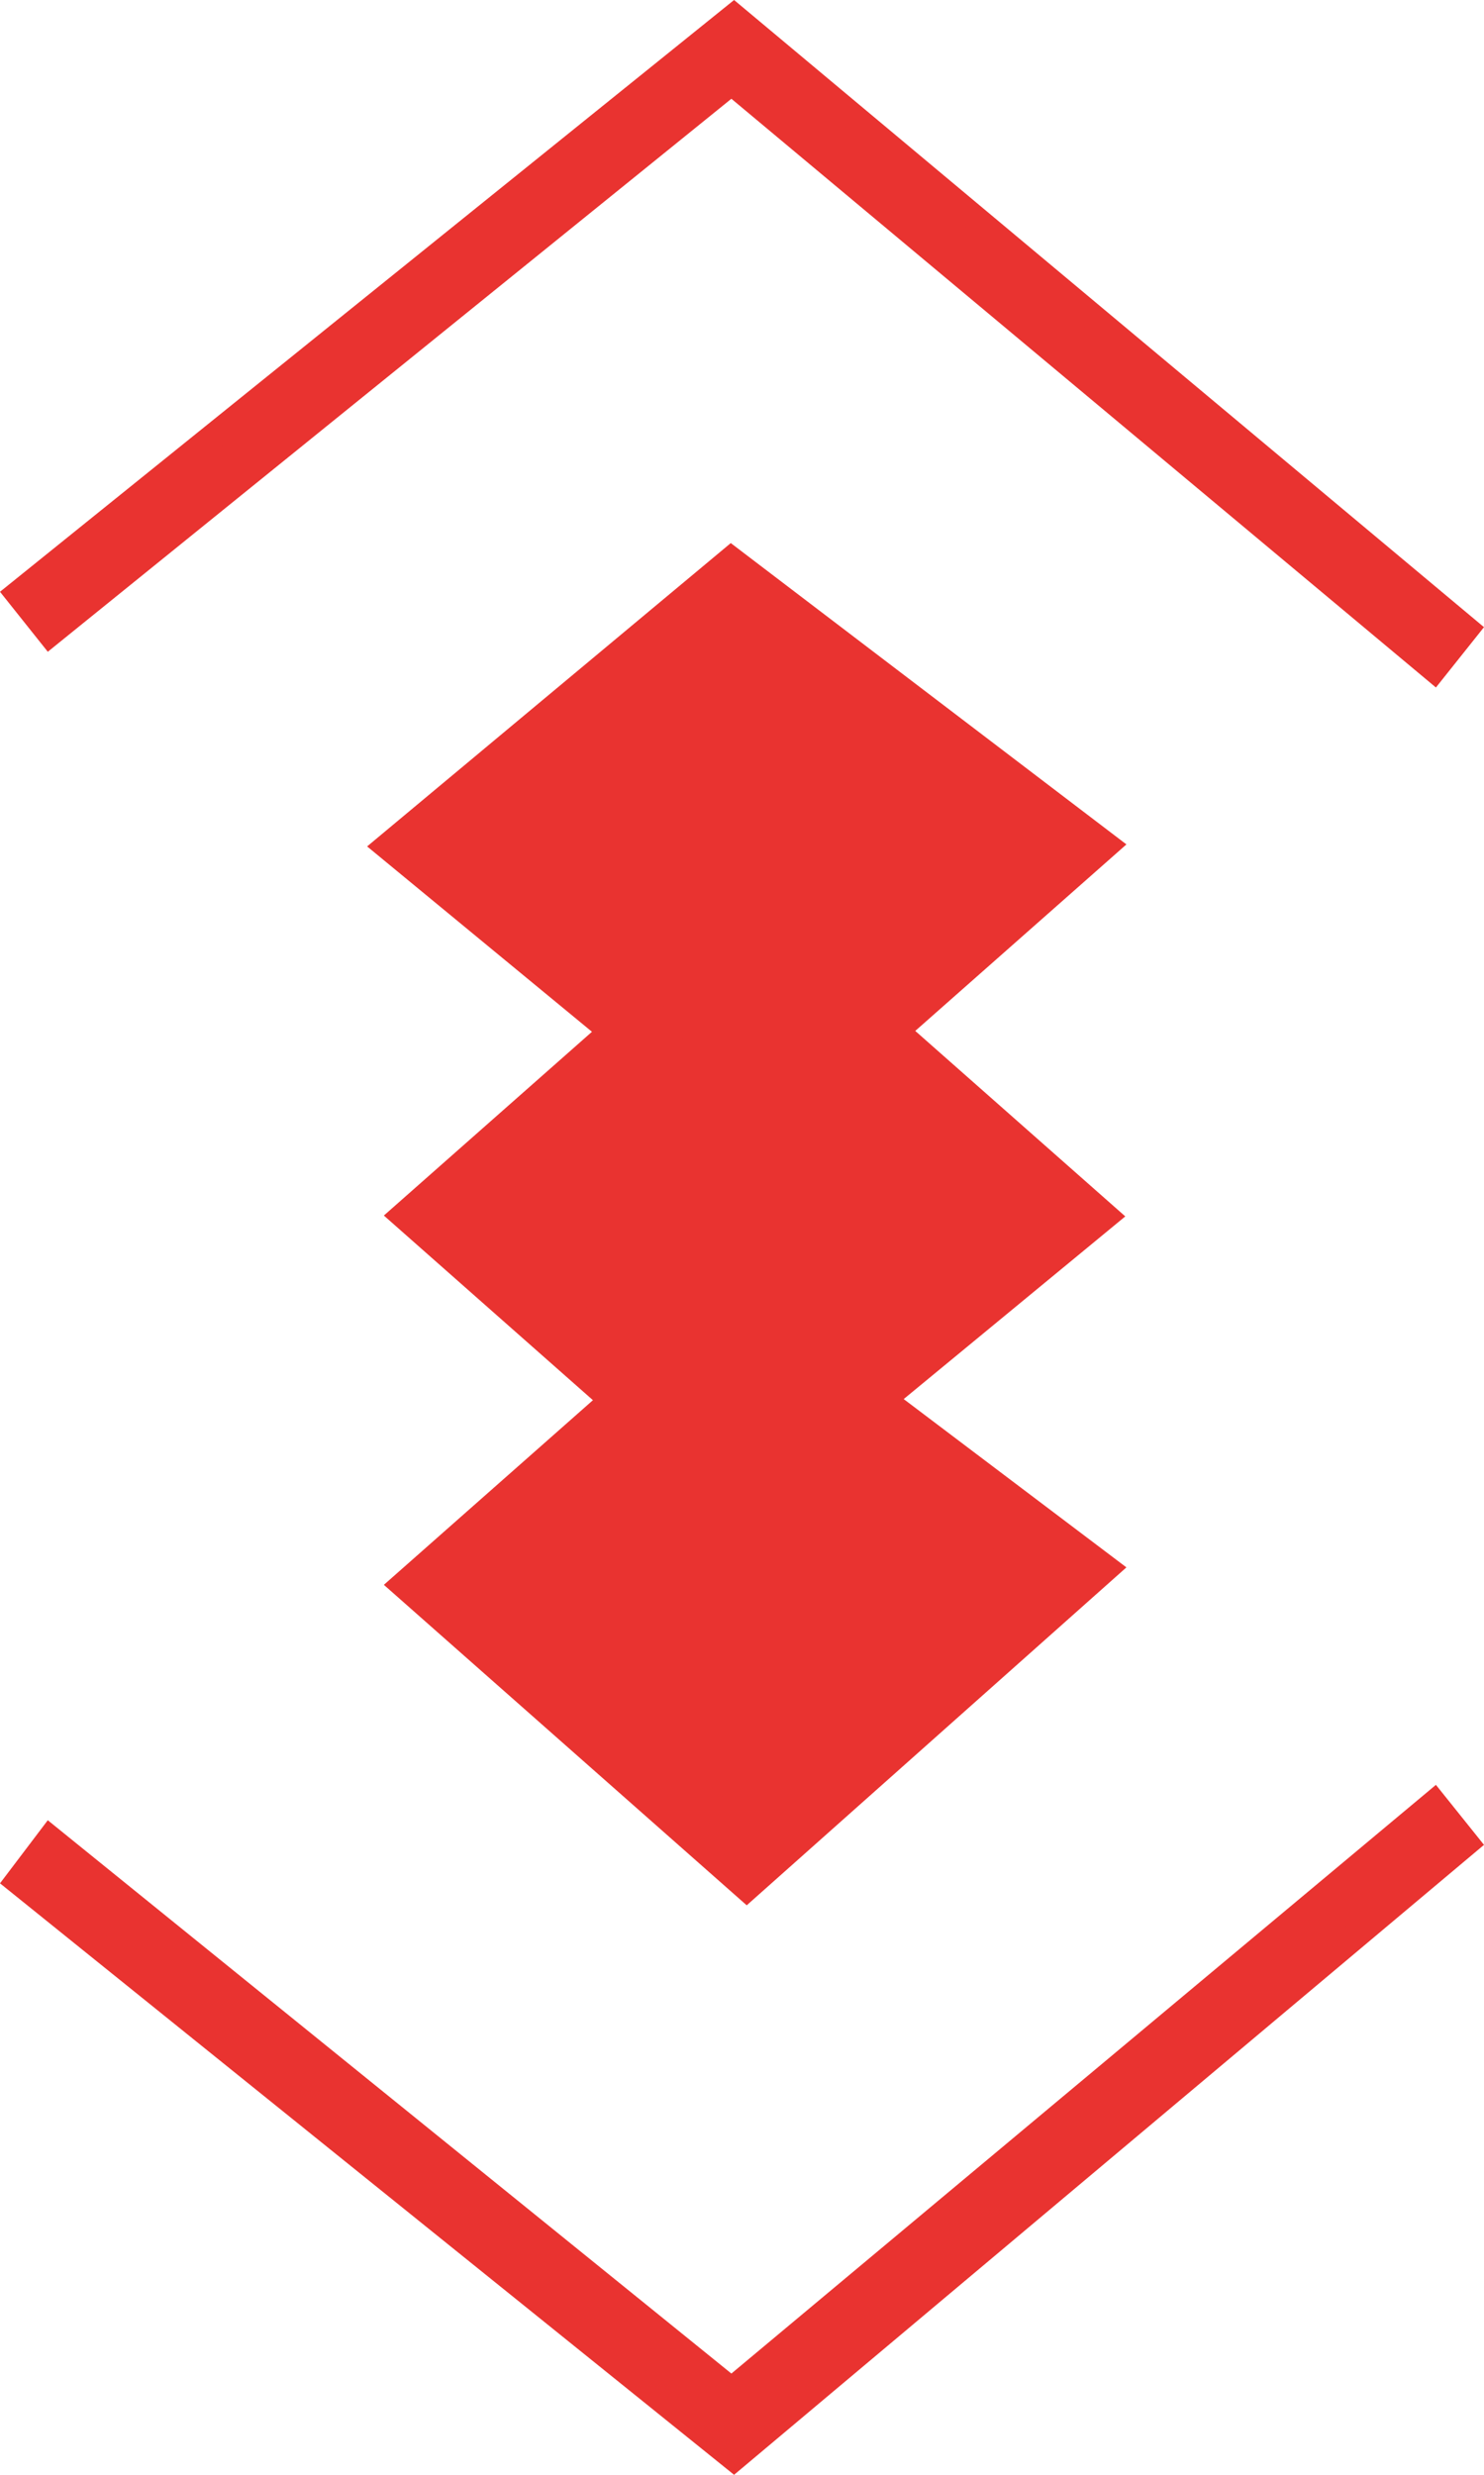
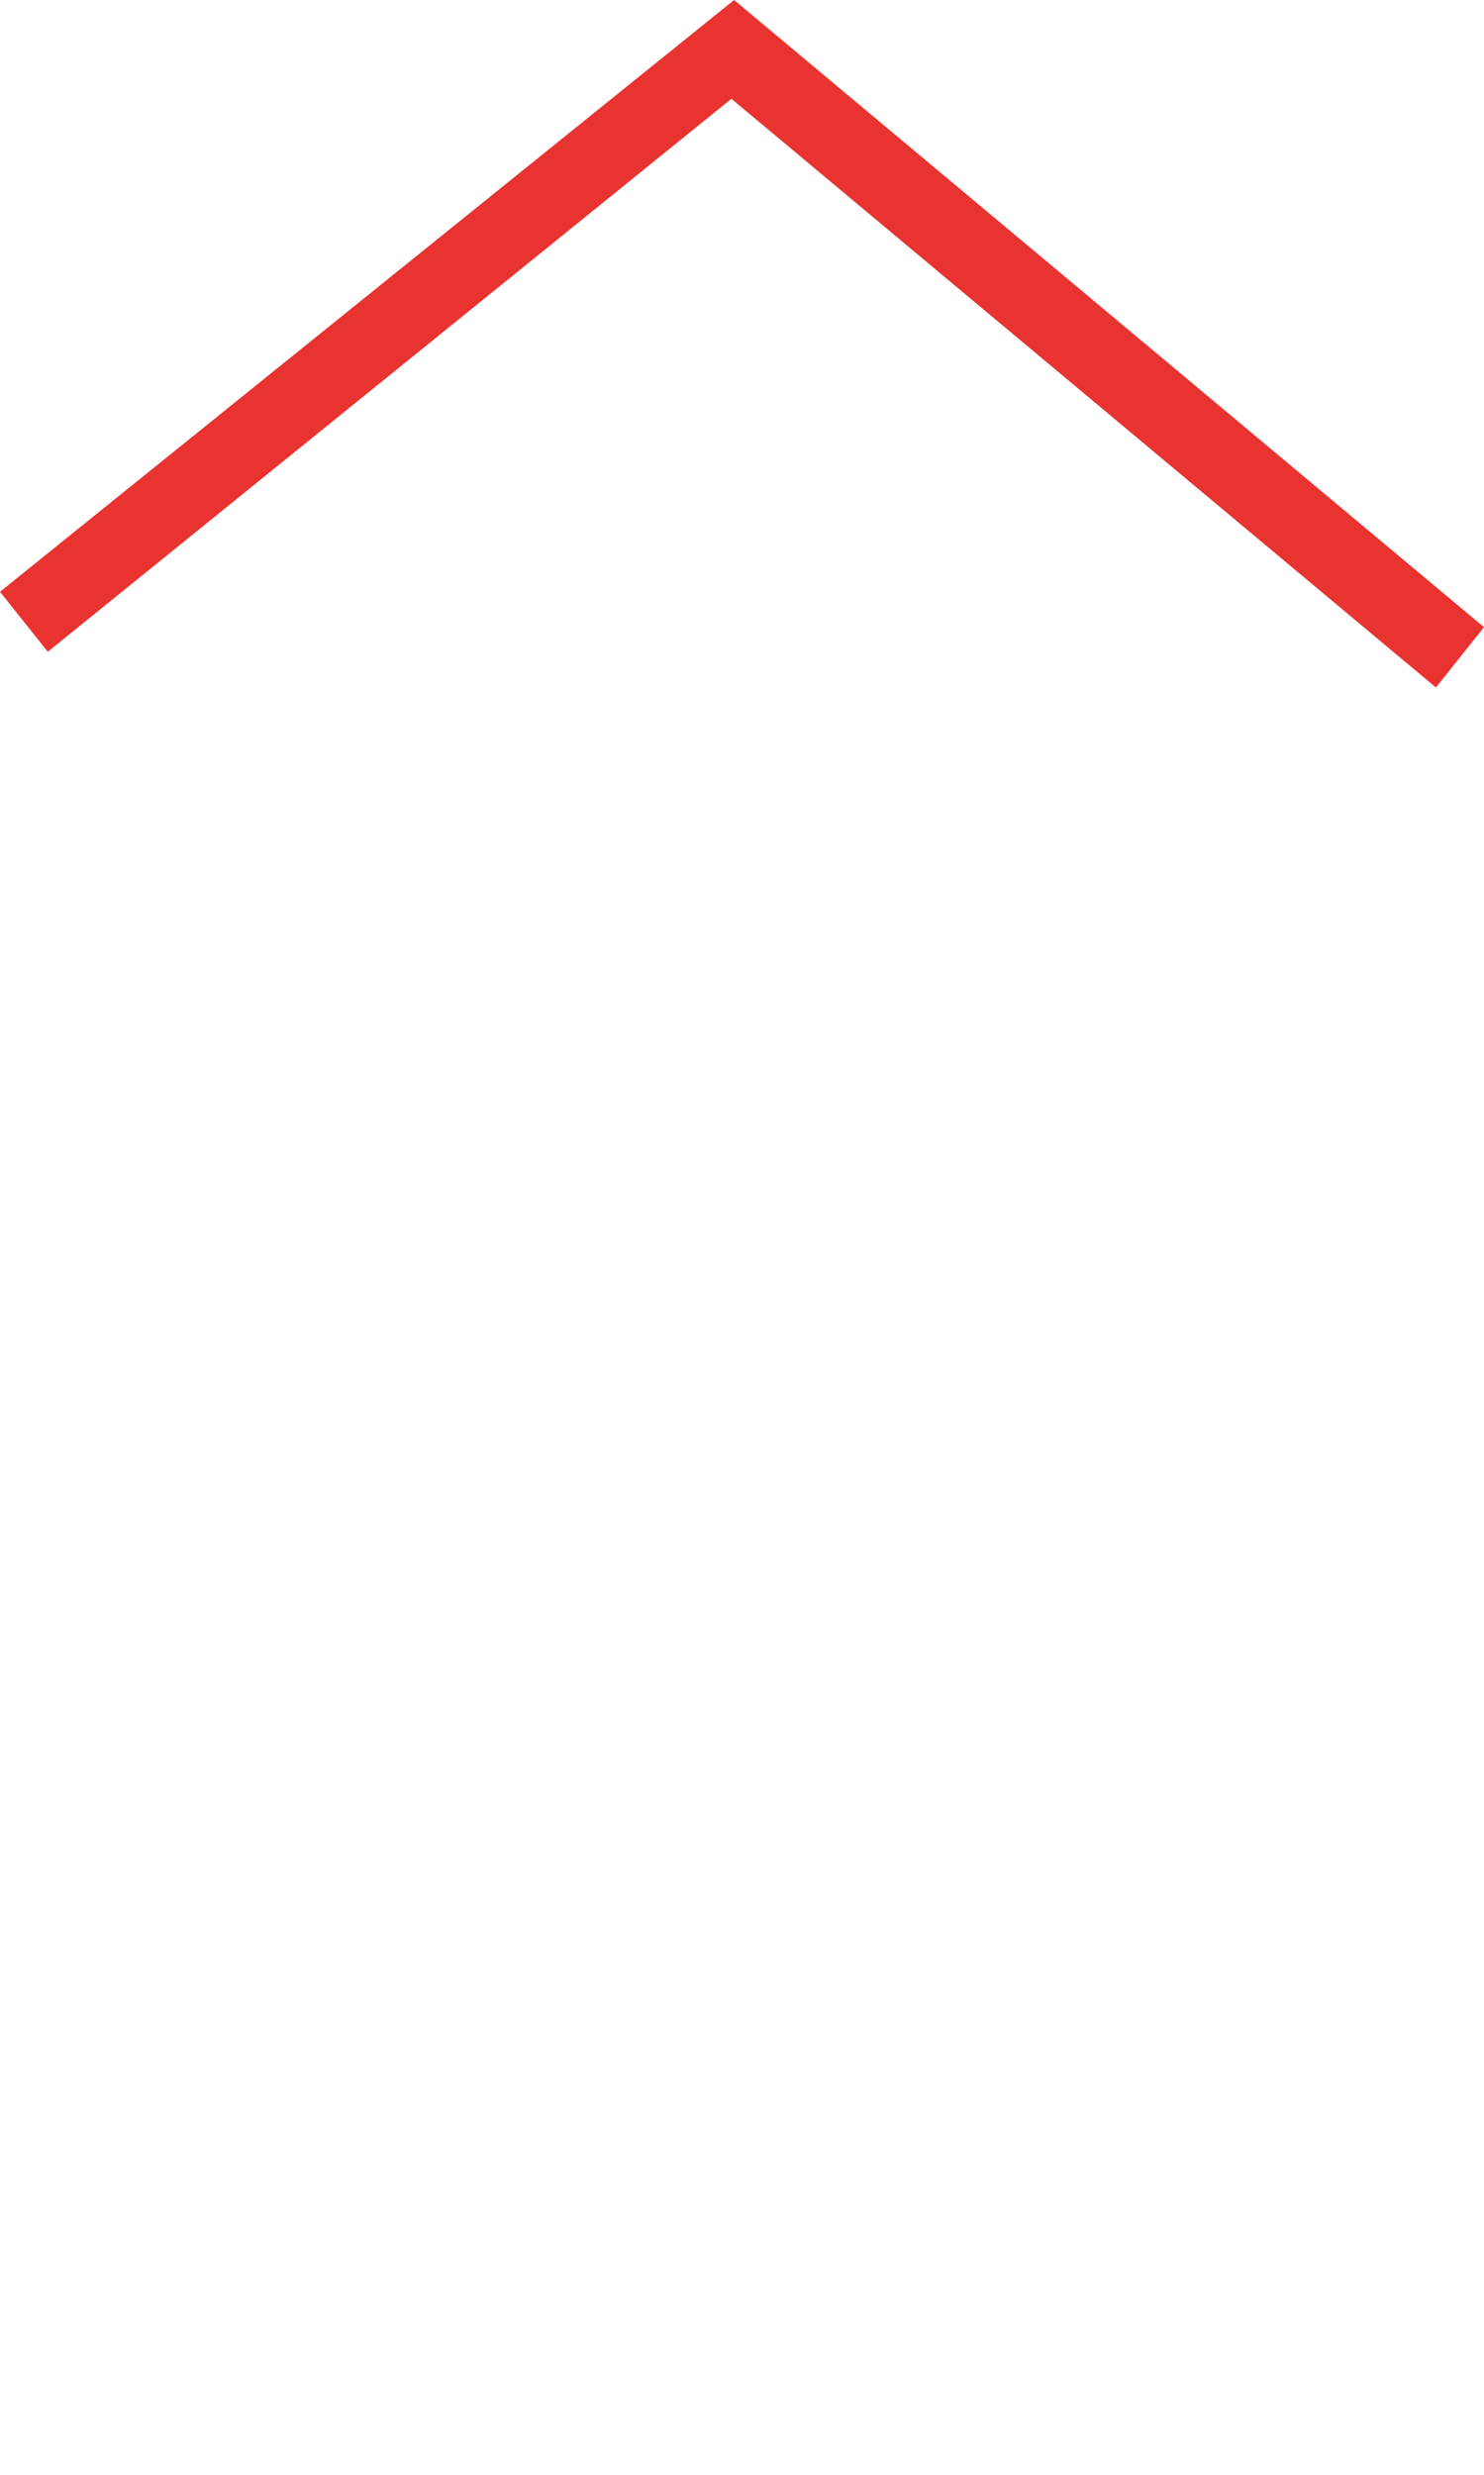
<svg xmlns="http://www.w3.org/2000/svg" width="57" height="95" viewBox="0 0 57 95" fill="none">
-   <path d="M16.06 32.486L24.663 39.574L16.633 46.661L24.663 53.749L16.633 60.837L28.678 71.469L41.296 60.246L32.693 53.749L41.296 46.661L33.266 39.574L41.296 32.486L28.104 22.445L16.06 32.486Z" fill="#E93330" stroke="#E93330" stroke-width="2.5" />
-   <path d="M27.778 91.502L28.098 91.761L28.413 91.497L55.082 69.226L56.304 70.75L28.189 94.353L0.692 72.21L1.922 70.587L27.778 91.502Z" fill="#E93330" stroke="#E93330" />
  <path d="M28.413 3.408L28.098 3.145L27.778 3.403L1.913 24.314L0.701 22.794L28.19 0.647L56.304 24.145L55.081 25.679L28.413 3.408Z" fill="#E93330" stroke="#E93330" />
</svg>